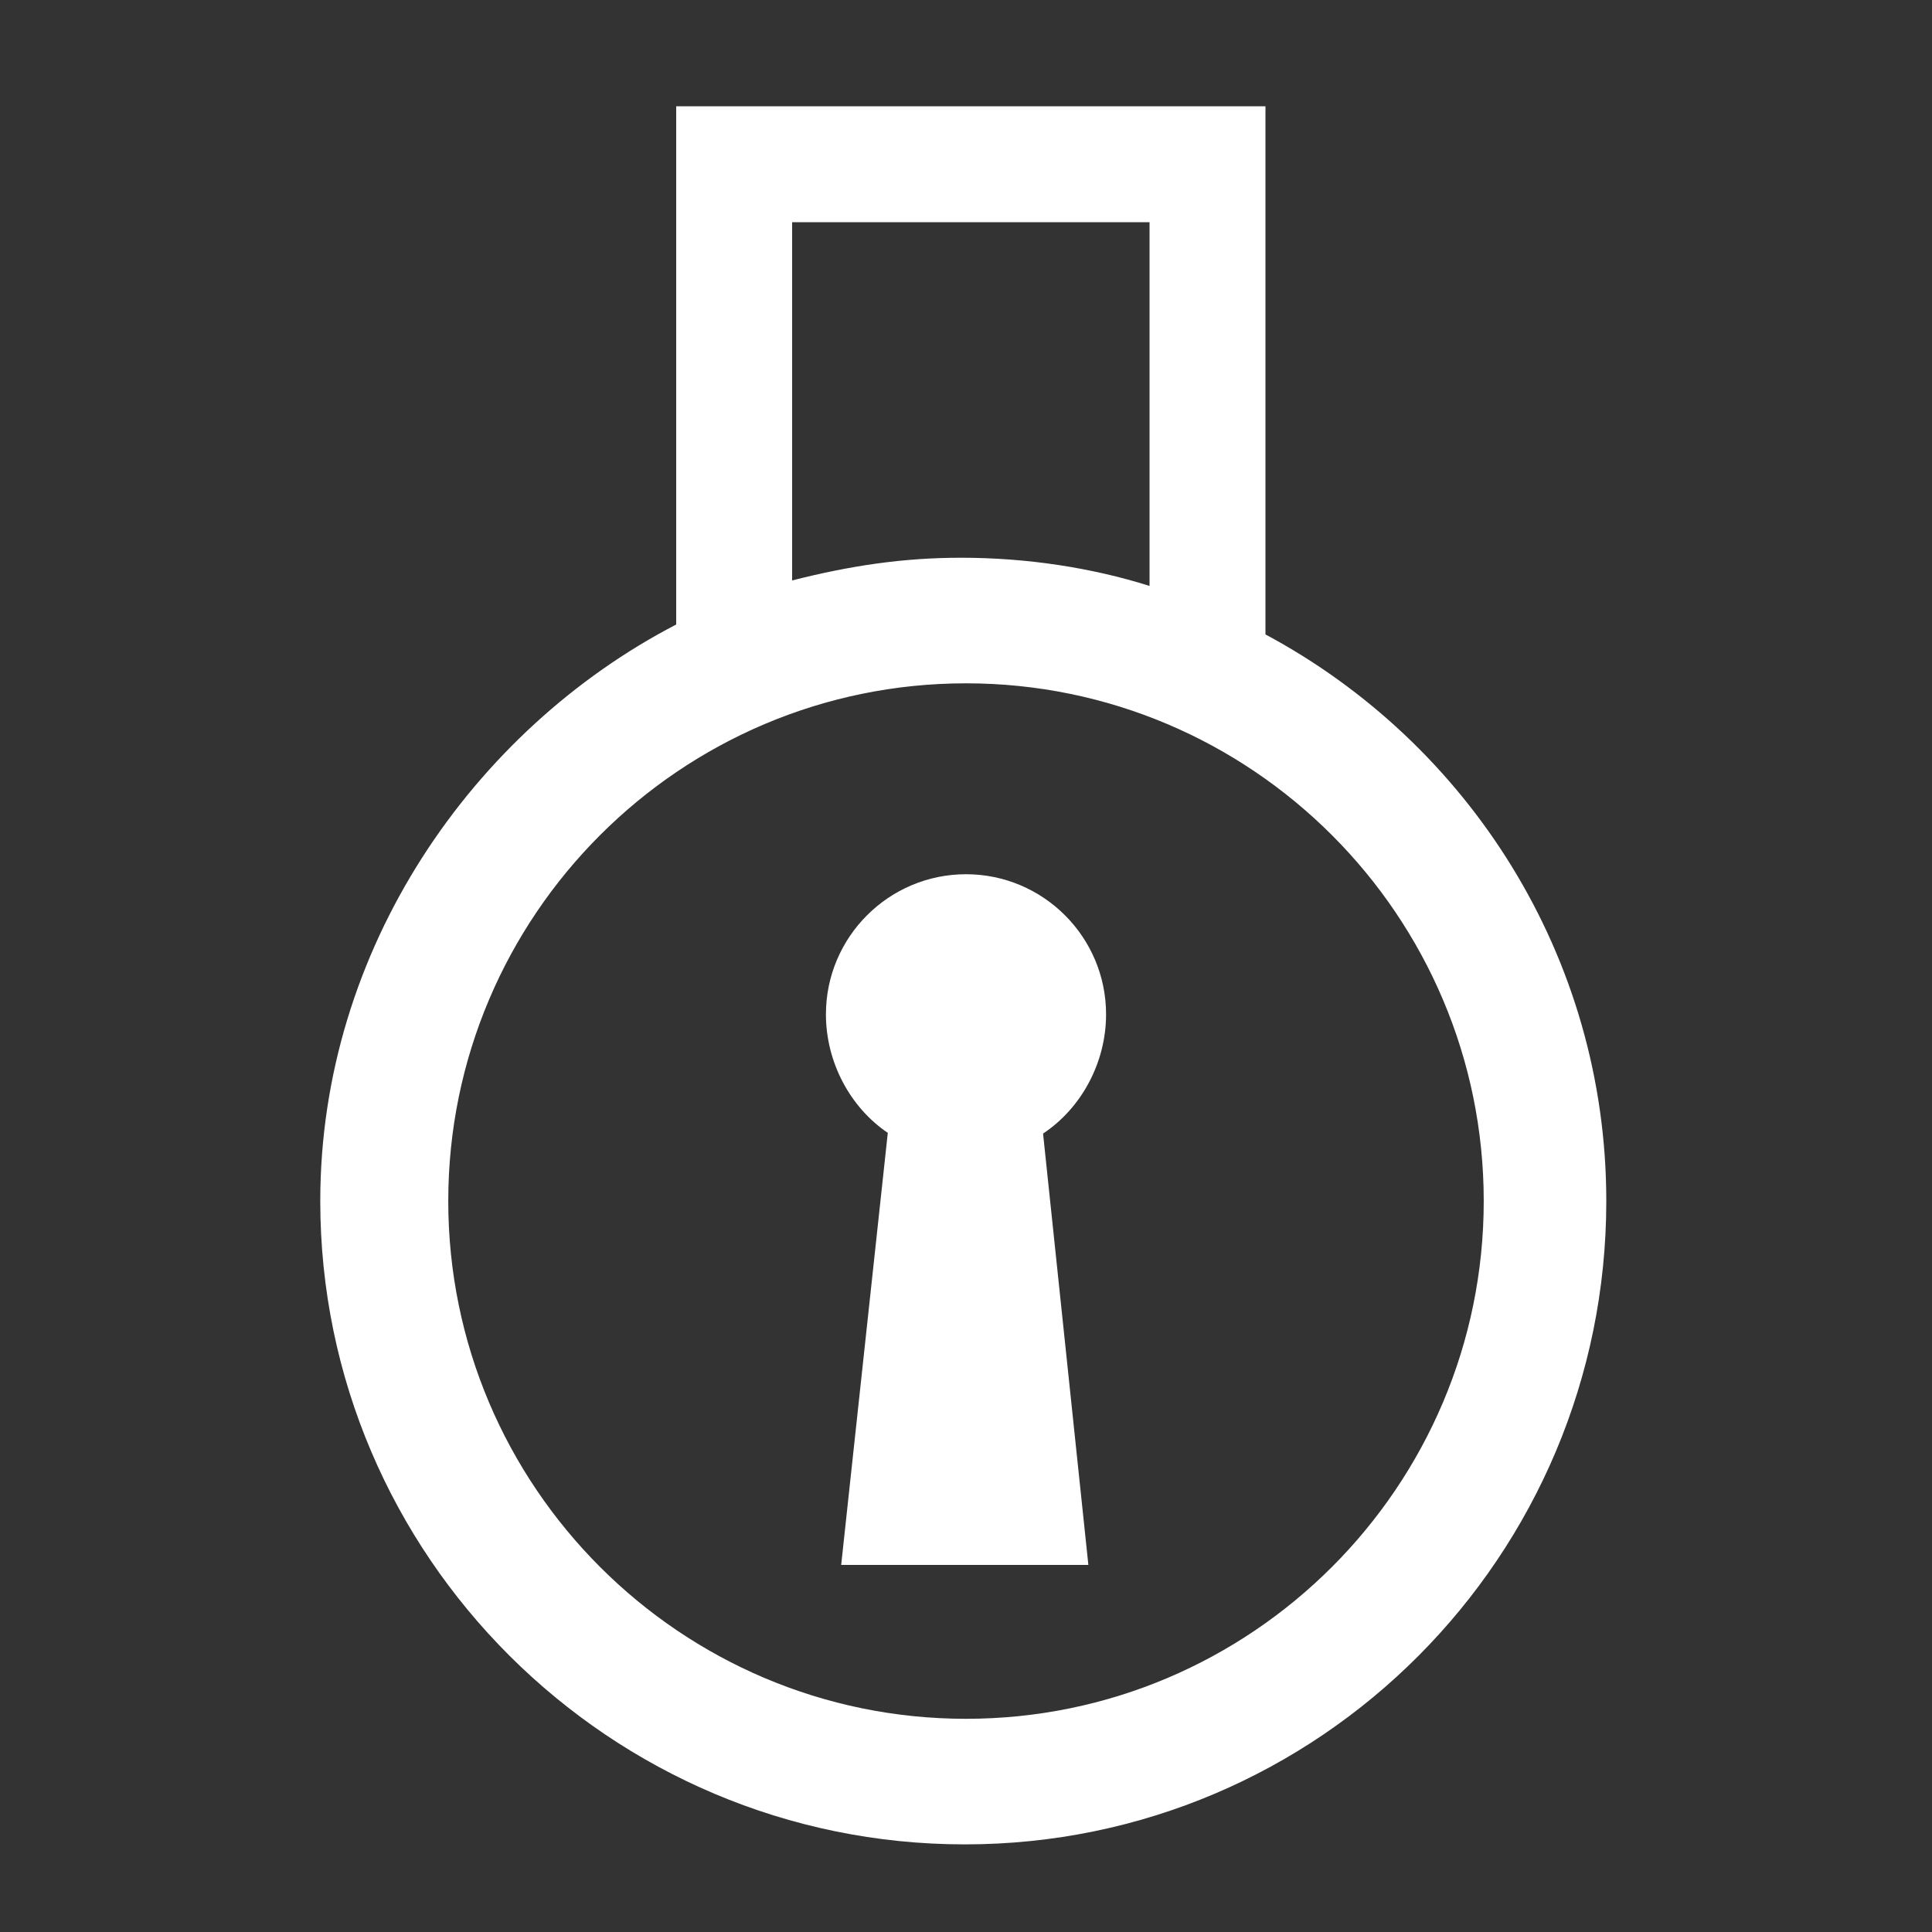
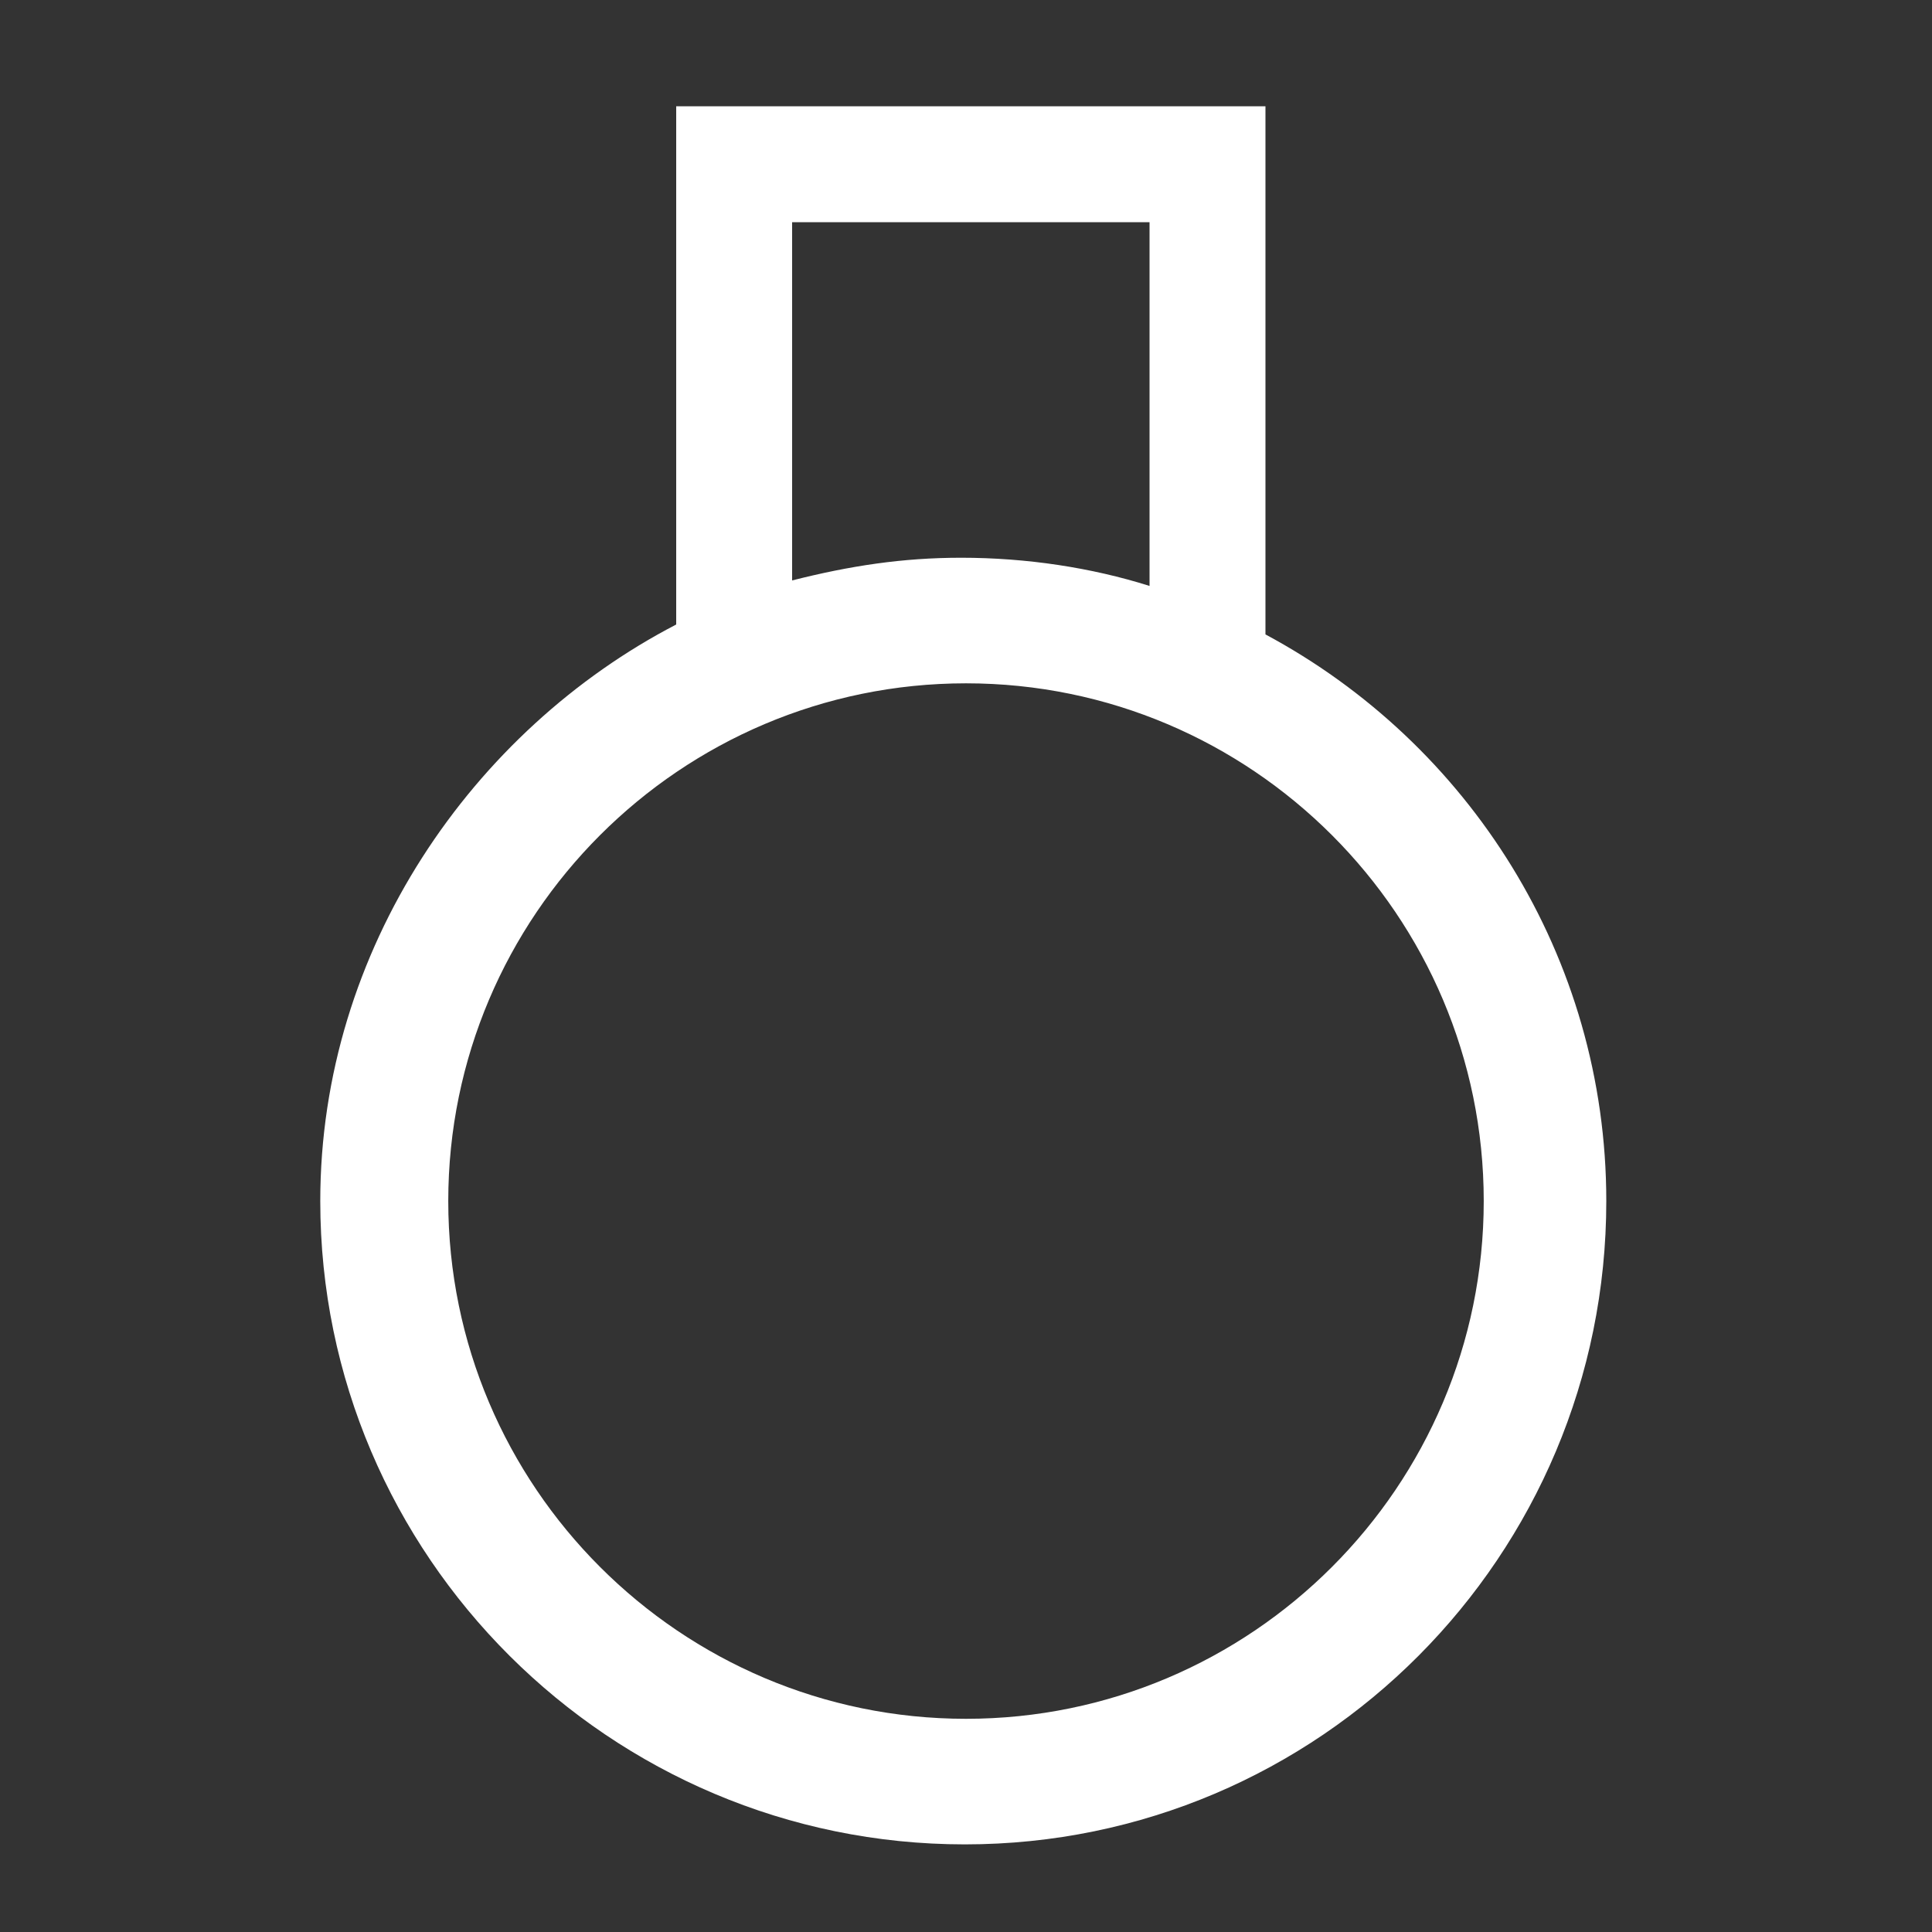
<svg xmlns="http://www.w3.org/2000/svg" x="0px" y="0px" width="60px" height="60px" viewBox="0 0 200 200" xml:space="preserve" fill="#fff">
  <rect x="0" y="0" width="200" height="200" fill="#333333" stroke="none" />
  <g id="sicher_Kopie">
    <g>
      <path d="M131,65.675V11h-30H70v53.649c-21,10.899-36.846,33.552-36.846,59.684c0,36.722,30,66.597,66.721,66.597    c36.721,0,66.408-29.875,66.408-66.597C166.283,99,152,76.931,131,65.675z M82,23h19h18v37.656c-6-1.894-12.717-2.919-19.5-2.919    c-6.056,0-11.5,0.828-17.5,2.35V23z M100,177.93c-29.553,0-53.596-24.043-53.596-53.597c0-29.553,24.043-53.596,53.596-53.596    c29.553,0,53.596,24.043,53.596,53.596C153.596,153.887,129.553,177.93,100,177.93z" />
-       <path d="M114.5,105c0-7.995-6.504-14.5-14.499-14.5C92.005,90.5,85.5,97.005,85.5,105c0,4.999,2.543,9.666,6.404,12.273    L87.079,162h25.588l-4.69-44.653C111.902,114.749,114.5,110.05,114.5,105z" />
    </g>
  </g>
</svg>